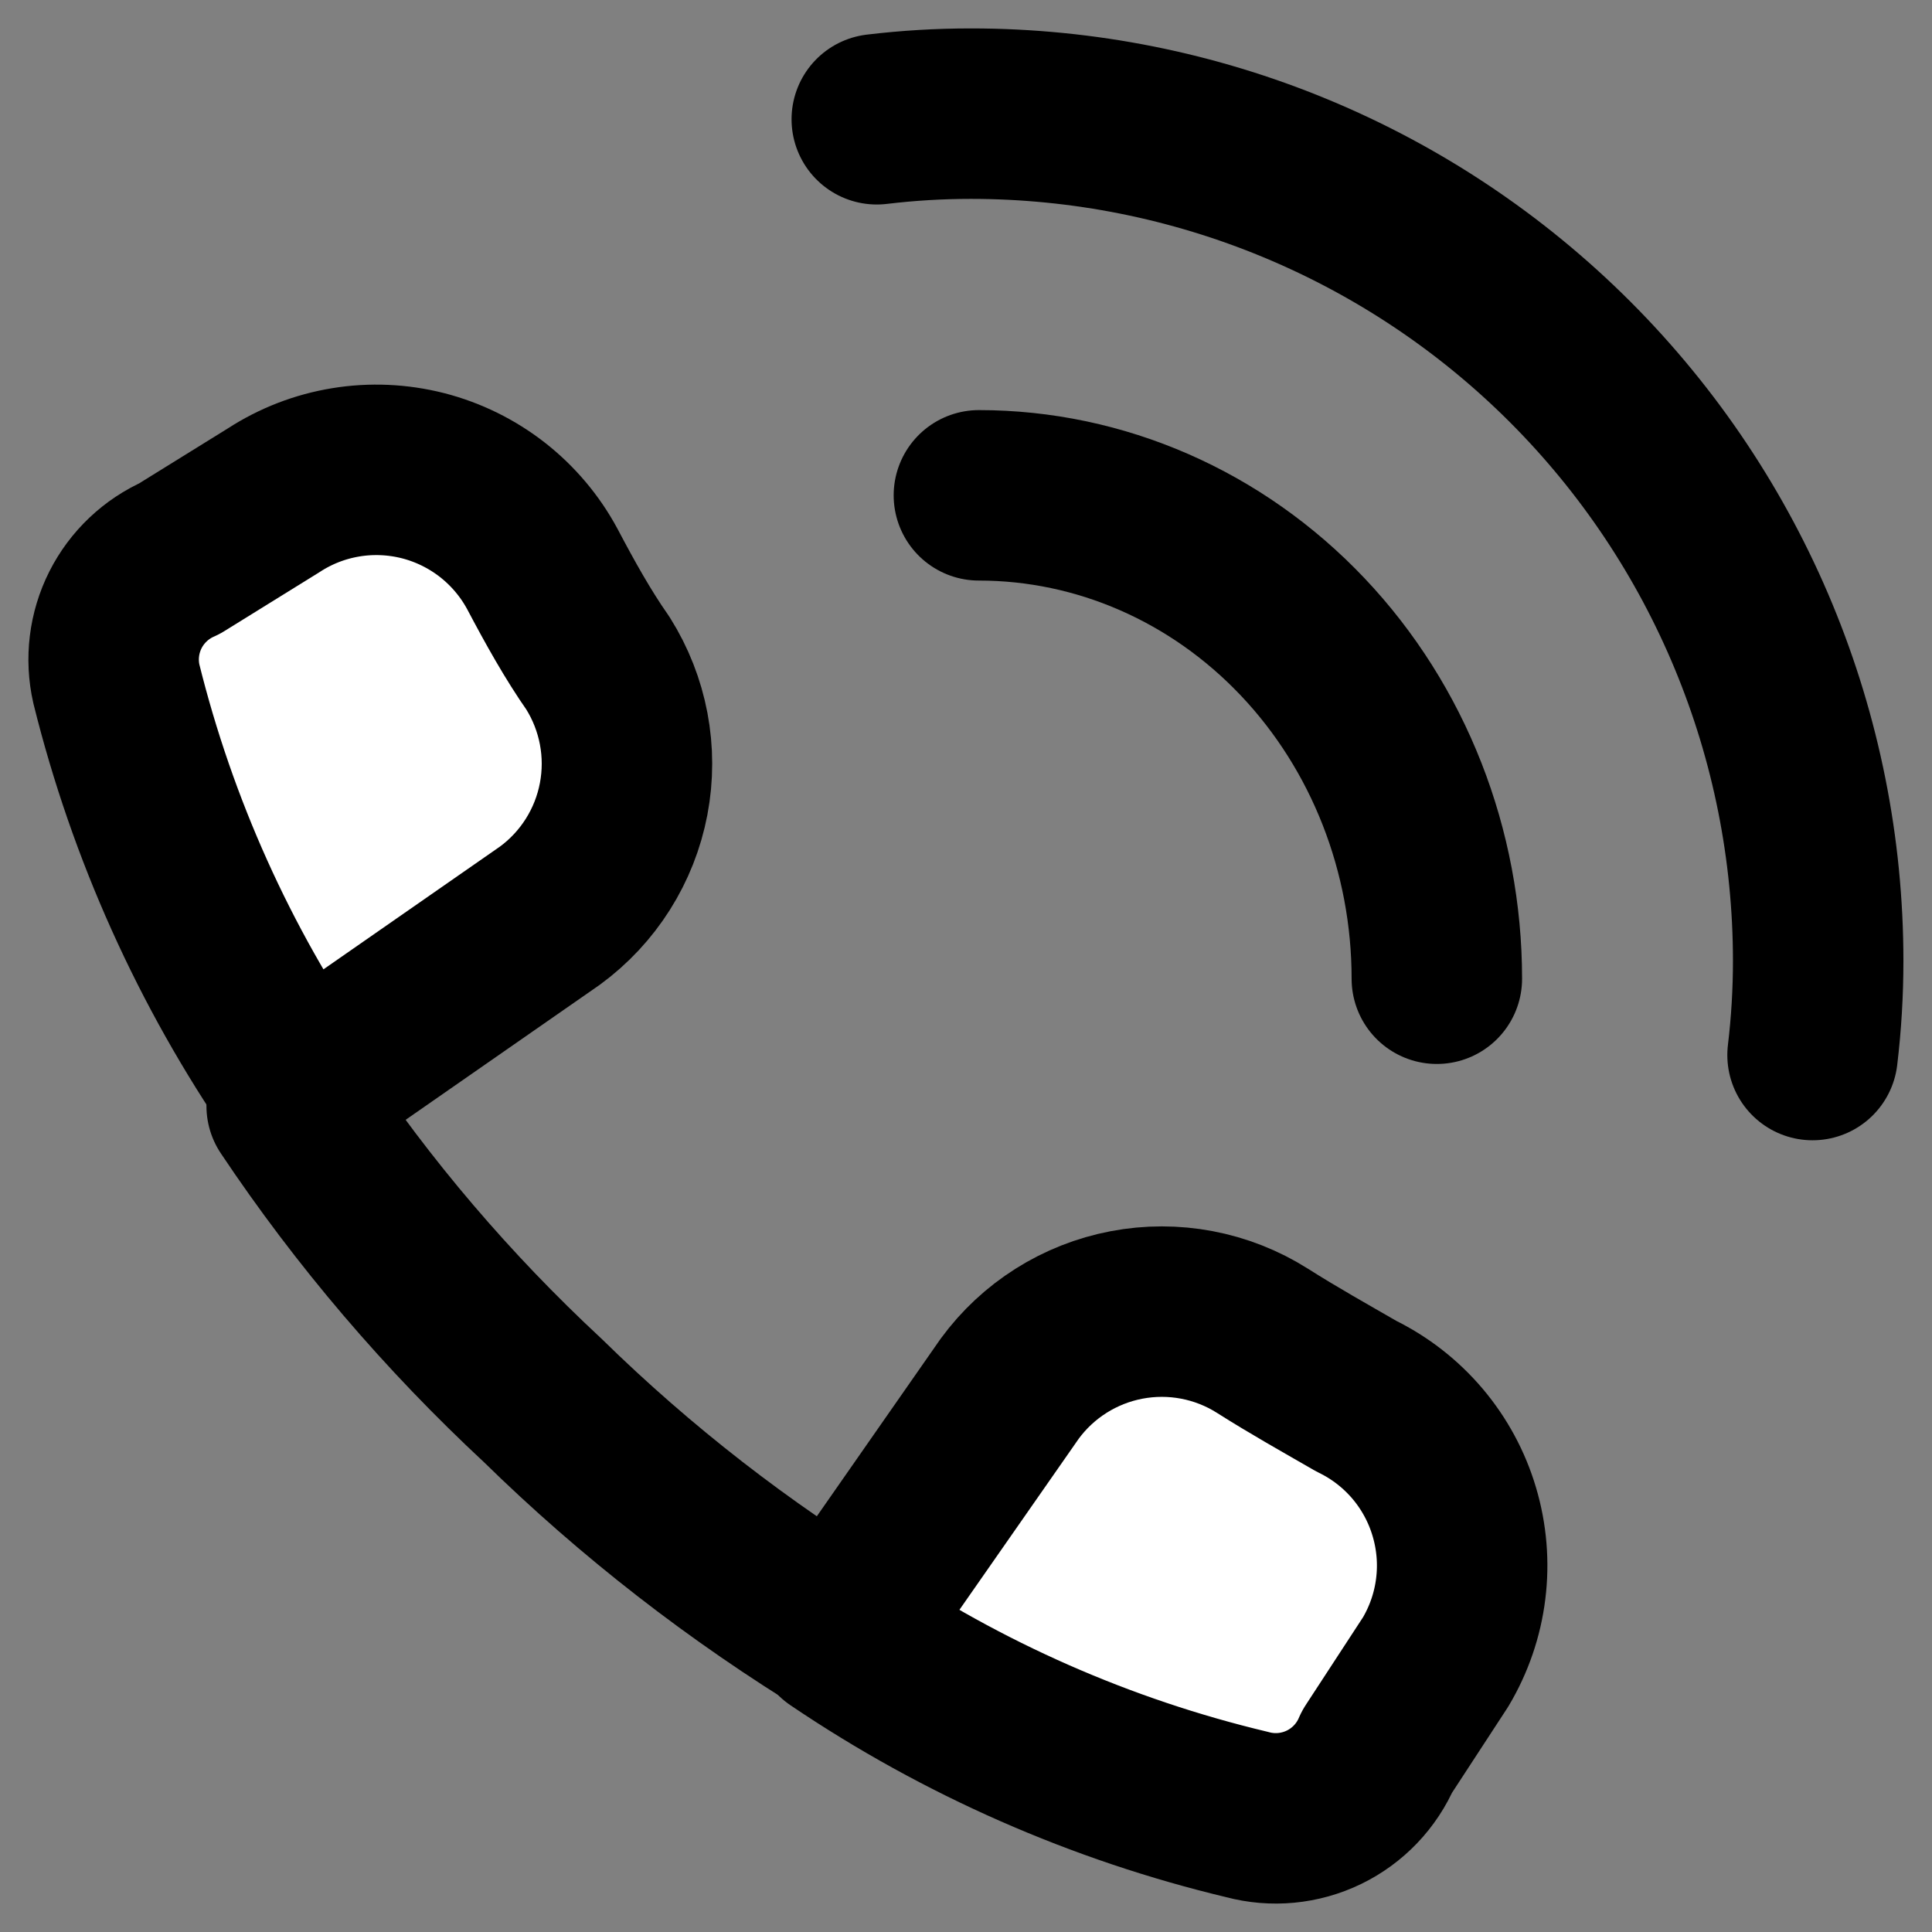
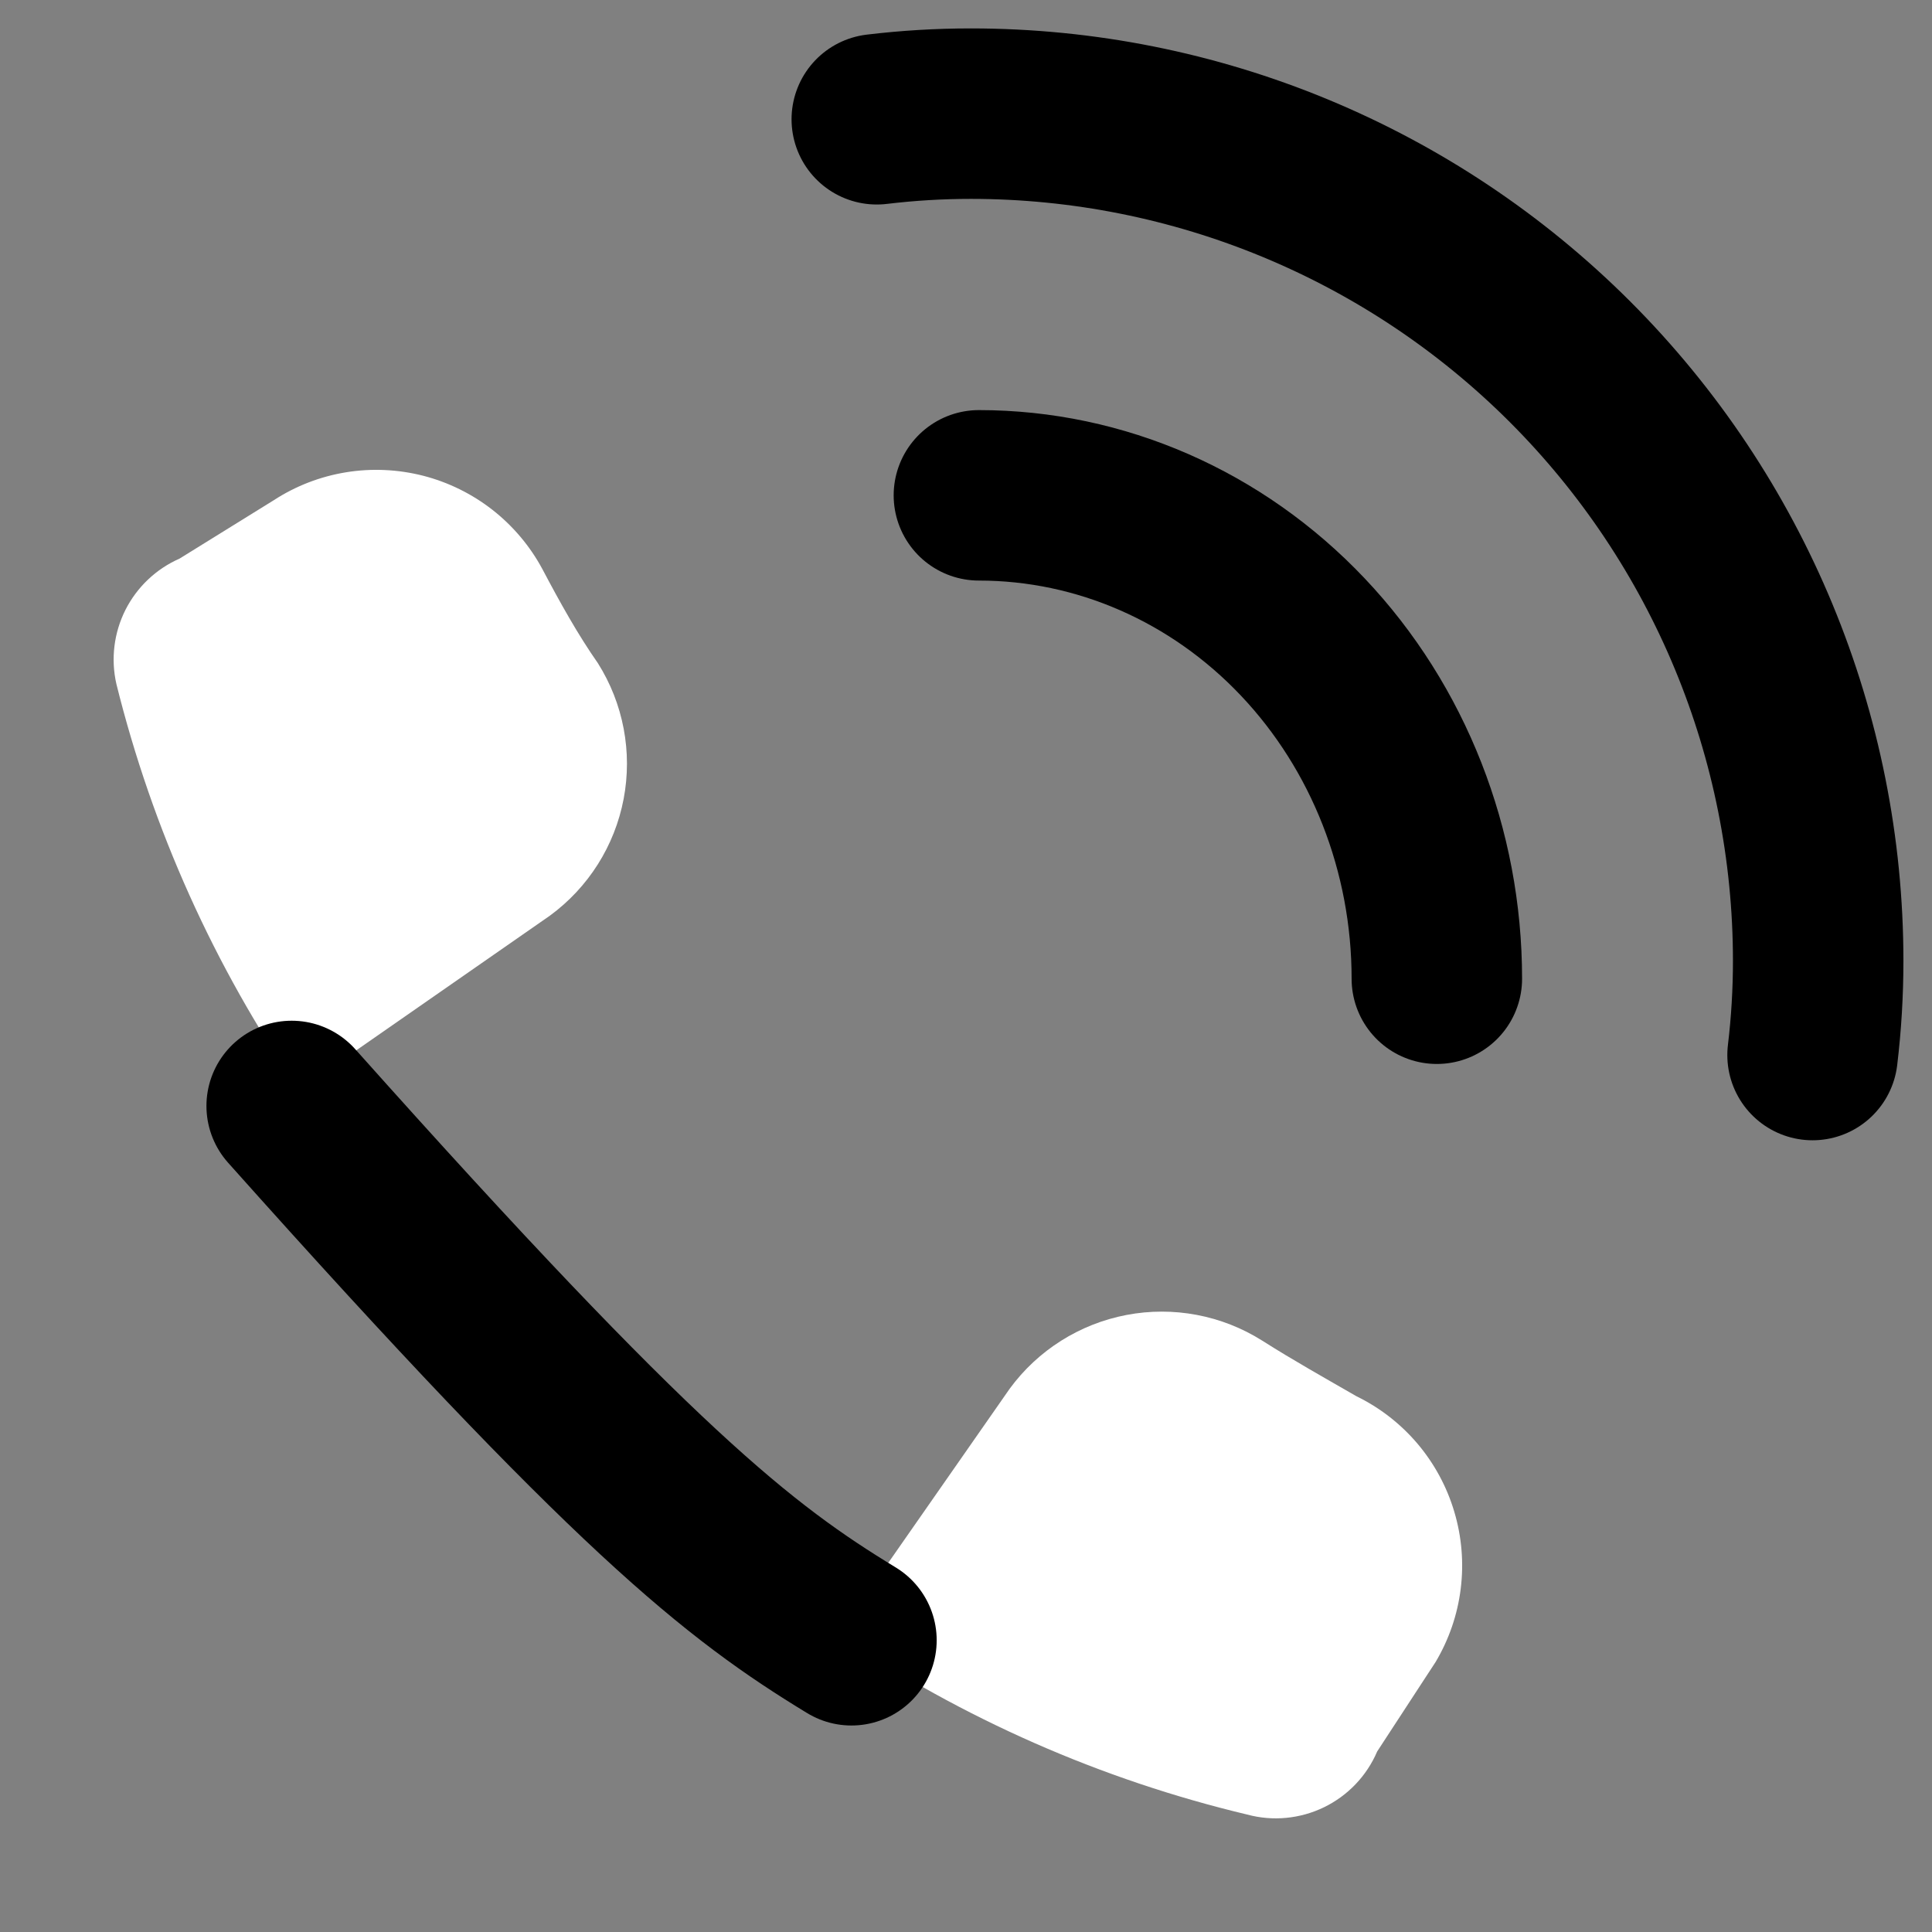
<svg xmlns="http://www.w3.org/2000/svg" width="34" height="34" viewBox="0 0 34 34" fill="none">
  <rect x="0" y="0" width="34" height="34" fill="#808080" stroke="none" />
  <path d="M21.948 31.933C19.378 31.32 16.939 30.247 14.751 28.767L17.769 24.439C18.265 23.762 19 23.298 19.825 23.141C20.649 22.984 21.503 23.145 22.213 23.593C22.761 23.941 23.324 24.256 23.872 24.572C24.284 24.773 24.649 25.057 24.946 25.407C25.242 25.757 25.463 26.165 25.593 26.604C25.724 27.043 25.763 27.505 25.706 27.96C25.65 28.415 25.499 28.853 25.265 29.247L24.236 30.823C24.053 31.252 23.72 31.601 23.3 31.805C22.879 32.009 22.399 32.055 21.948 31.933ZM3.159 9.831L4.818 8.803C5.202 8.553 5.634 8.386 6.087 8.312C6.539 8.238 7.002 8.259 7.446 8.372C7.89 8.486 8.306 8.691 8.667 8.973C9.028 9.256 9.327 9.61 9.544 10.013C9.859 10.61 10.174 11.174 10.522 11.671C10.97 12.382 11.132 13.235 10.975 14.06C10.818 14.885 10.354 15.619 9.676 16.115L5.265 19.183C3.772 17.013 2.682 14.592 2.048 12.036C1.948 11.597 2.005 11.136 2.207 10.734C2.41 10.332 2.747 10.012 3.159 9.831Z" fill="white" />
  <path d="M17.227 8.717C19.364 8.717 21.414 9.613 22.926 11.209C24.437 12.804 25.286 14.968 25.286 17.224" stroke="black" stroke-width="3" stroke-linecap="round" stroke-linejoin="round" />
  <path d="M15.43 2.099C15.979 2.033 16.533 2 17.086 2C21.041 2 24.834 3.571 27.63 6.367C30.426 9.163 31.997 12.956 31.997 16.911C31.997 17.464 31.964 18.018 31.898 18.567" stroke="black" stroke-width="3" stroke-linecap="round" stroke-linejoin="round" />
-   <path d="M21.948 31.933C19.378 31.32 16.939 30.247 14.751 28.767L17.769 24.439C18.265 23.762 19 23.298 19.825 23.141C20.649 22.984 21.503 23.145 22.213 23.593C22.761 23.941 23.324 24.256 23.872 24.572C24.284 24.773 24.649 25.057 24.946 25.407C25.242 25.757 25.463 26.165 25.593 26.604C25.724 27.043 25.763 27.505 25.706 27.96C25.65 28.415 25.499 28.853 25.265 29.247L24.236 30.823C24.053 31.252 23.72 31.601 23.3 31.805C22.879 32.009 22.399 32.055 21.948 31.933V31.933ZM3.159 9.831L4.818 8.803C5.202 8.553 5.634 8.386 6.087 8.312C6.539 8.238 7.002 8.259 7.446 8.372C7.89 8.486 8.306 8.691 8.667 8.973C9.028 9.256 9.327 9.61 9.544 10.013C9.859 10.61 10.174 11.174 10.522 11.671C10.97 12.382 11.132 13.235 10.975 14.06C10.818 14.885 10.354 15.619 9.676 16.115L5.265 19.183C3.772 17.013 2.682 14.592 2.048 12.036C1.948 11.597 2.005 11.136 2.207 10.734C2.41 10.332 2.747 10.012 3.159 9.831V9.831Z" stroke="black" stroke-width="3" stroke-linecap="round" stroke-linejoin="round" />
-   <path d="M5.133 19.463C6.392 21.348 7.875 23.087 9.553 24.647C11.187 26.248 13.009 27.664 14.984 28.866" stroke="black" stroke-width="3" stroke-linecap="round" stroke-linejoin="round" />
+   <path d="M5.133 19.463C11.187 26.248 13.009 27.664 14.984 28.866" stroke="black" stroke-width="3" stroke-linecap="round" stroke-linejoin="round" />
</svg>